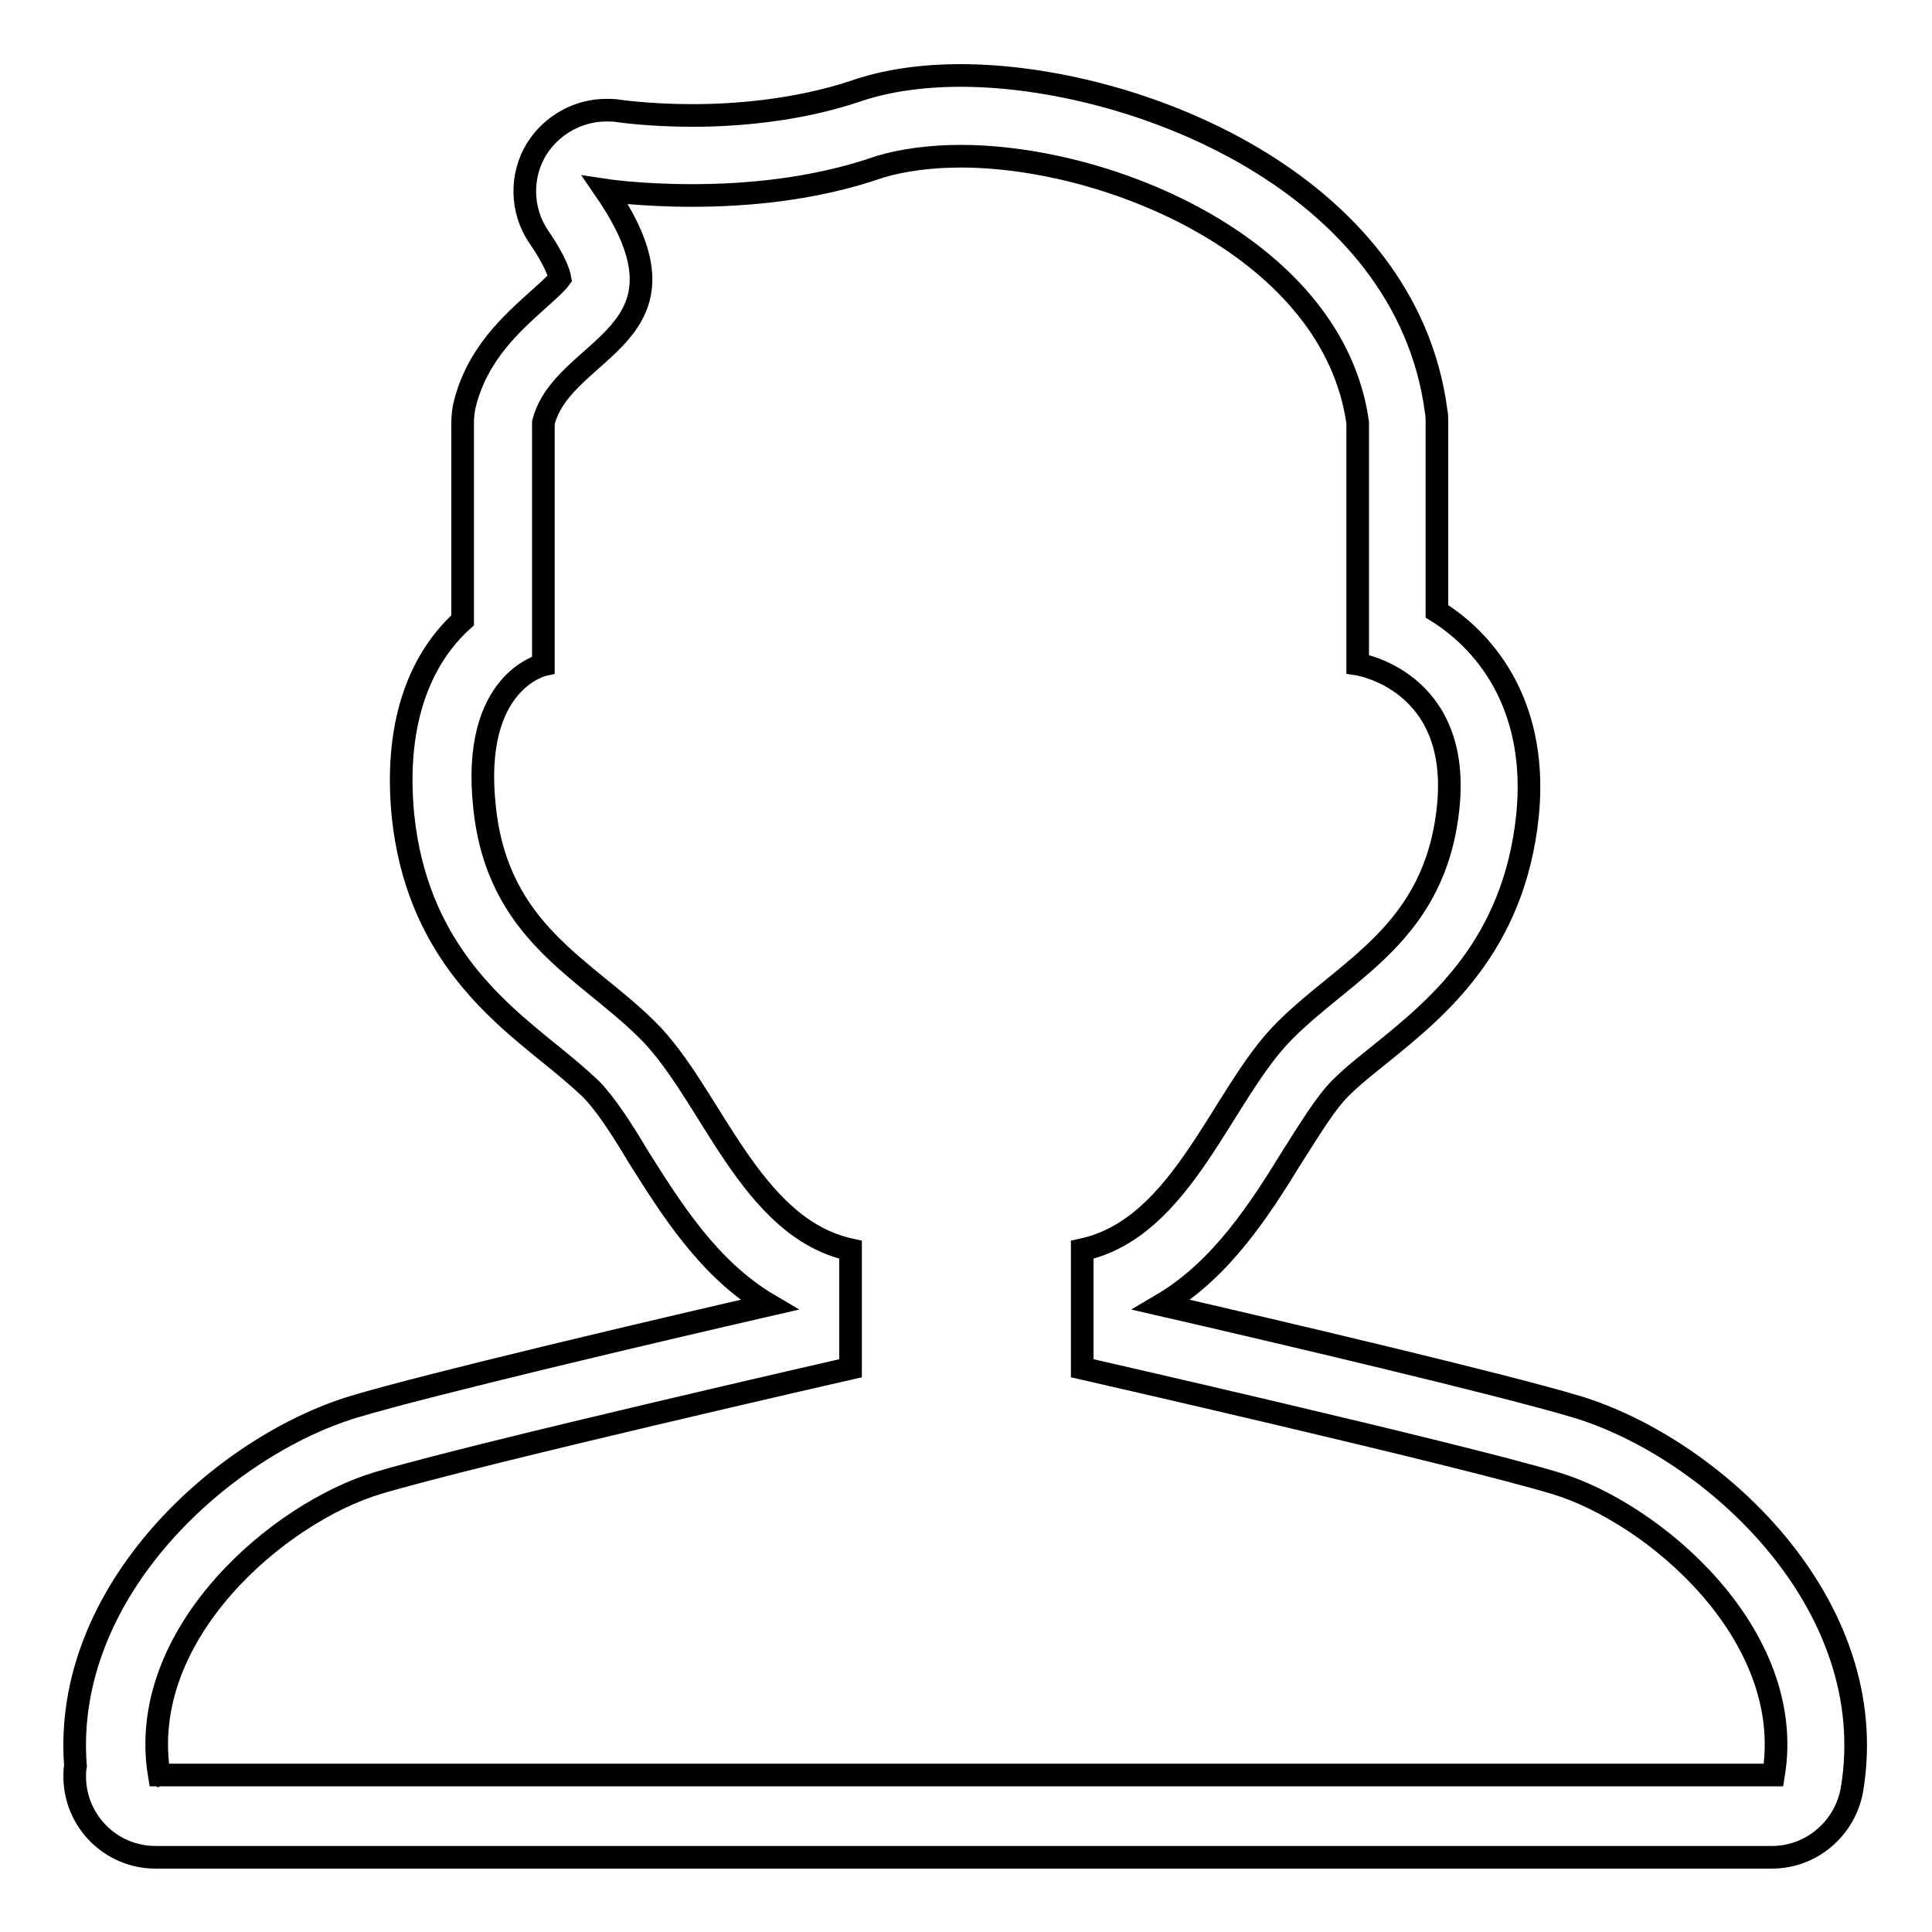
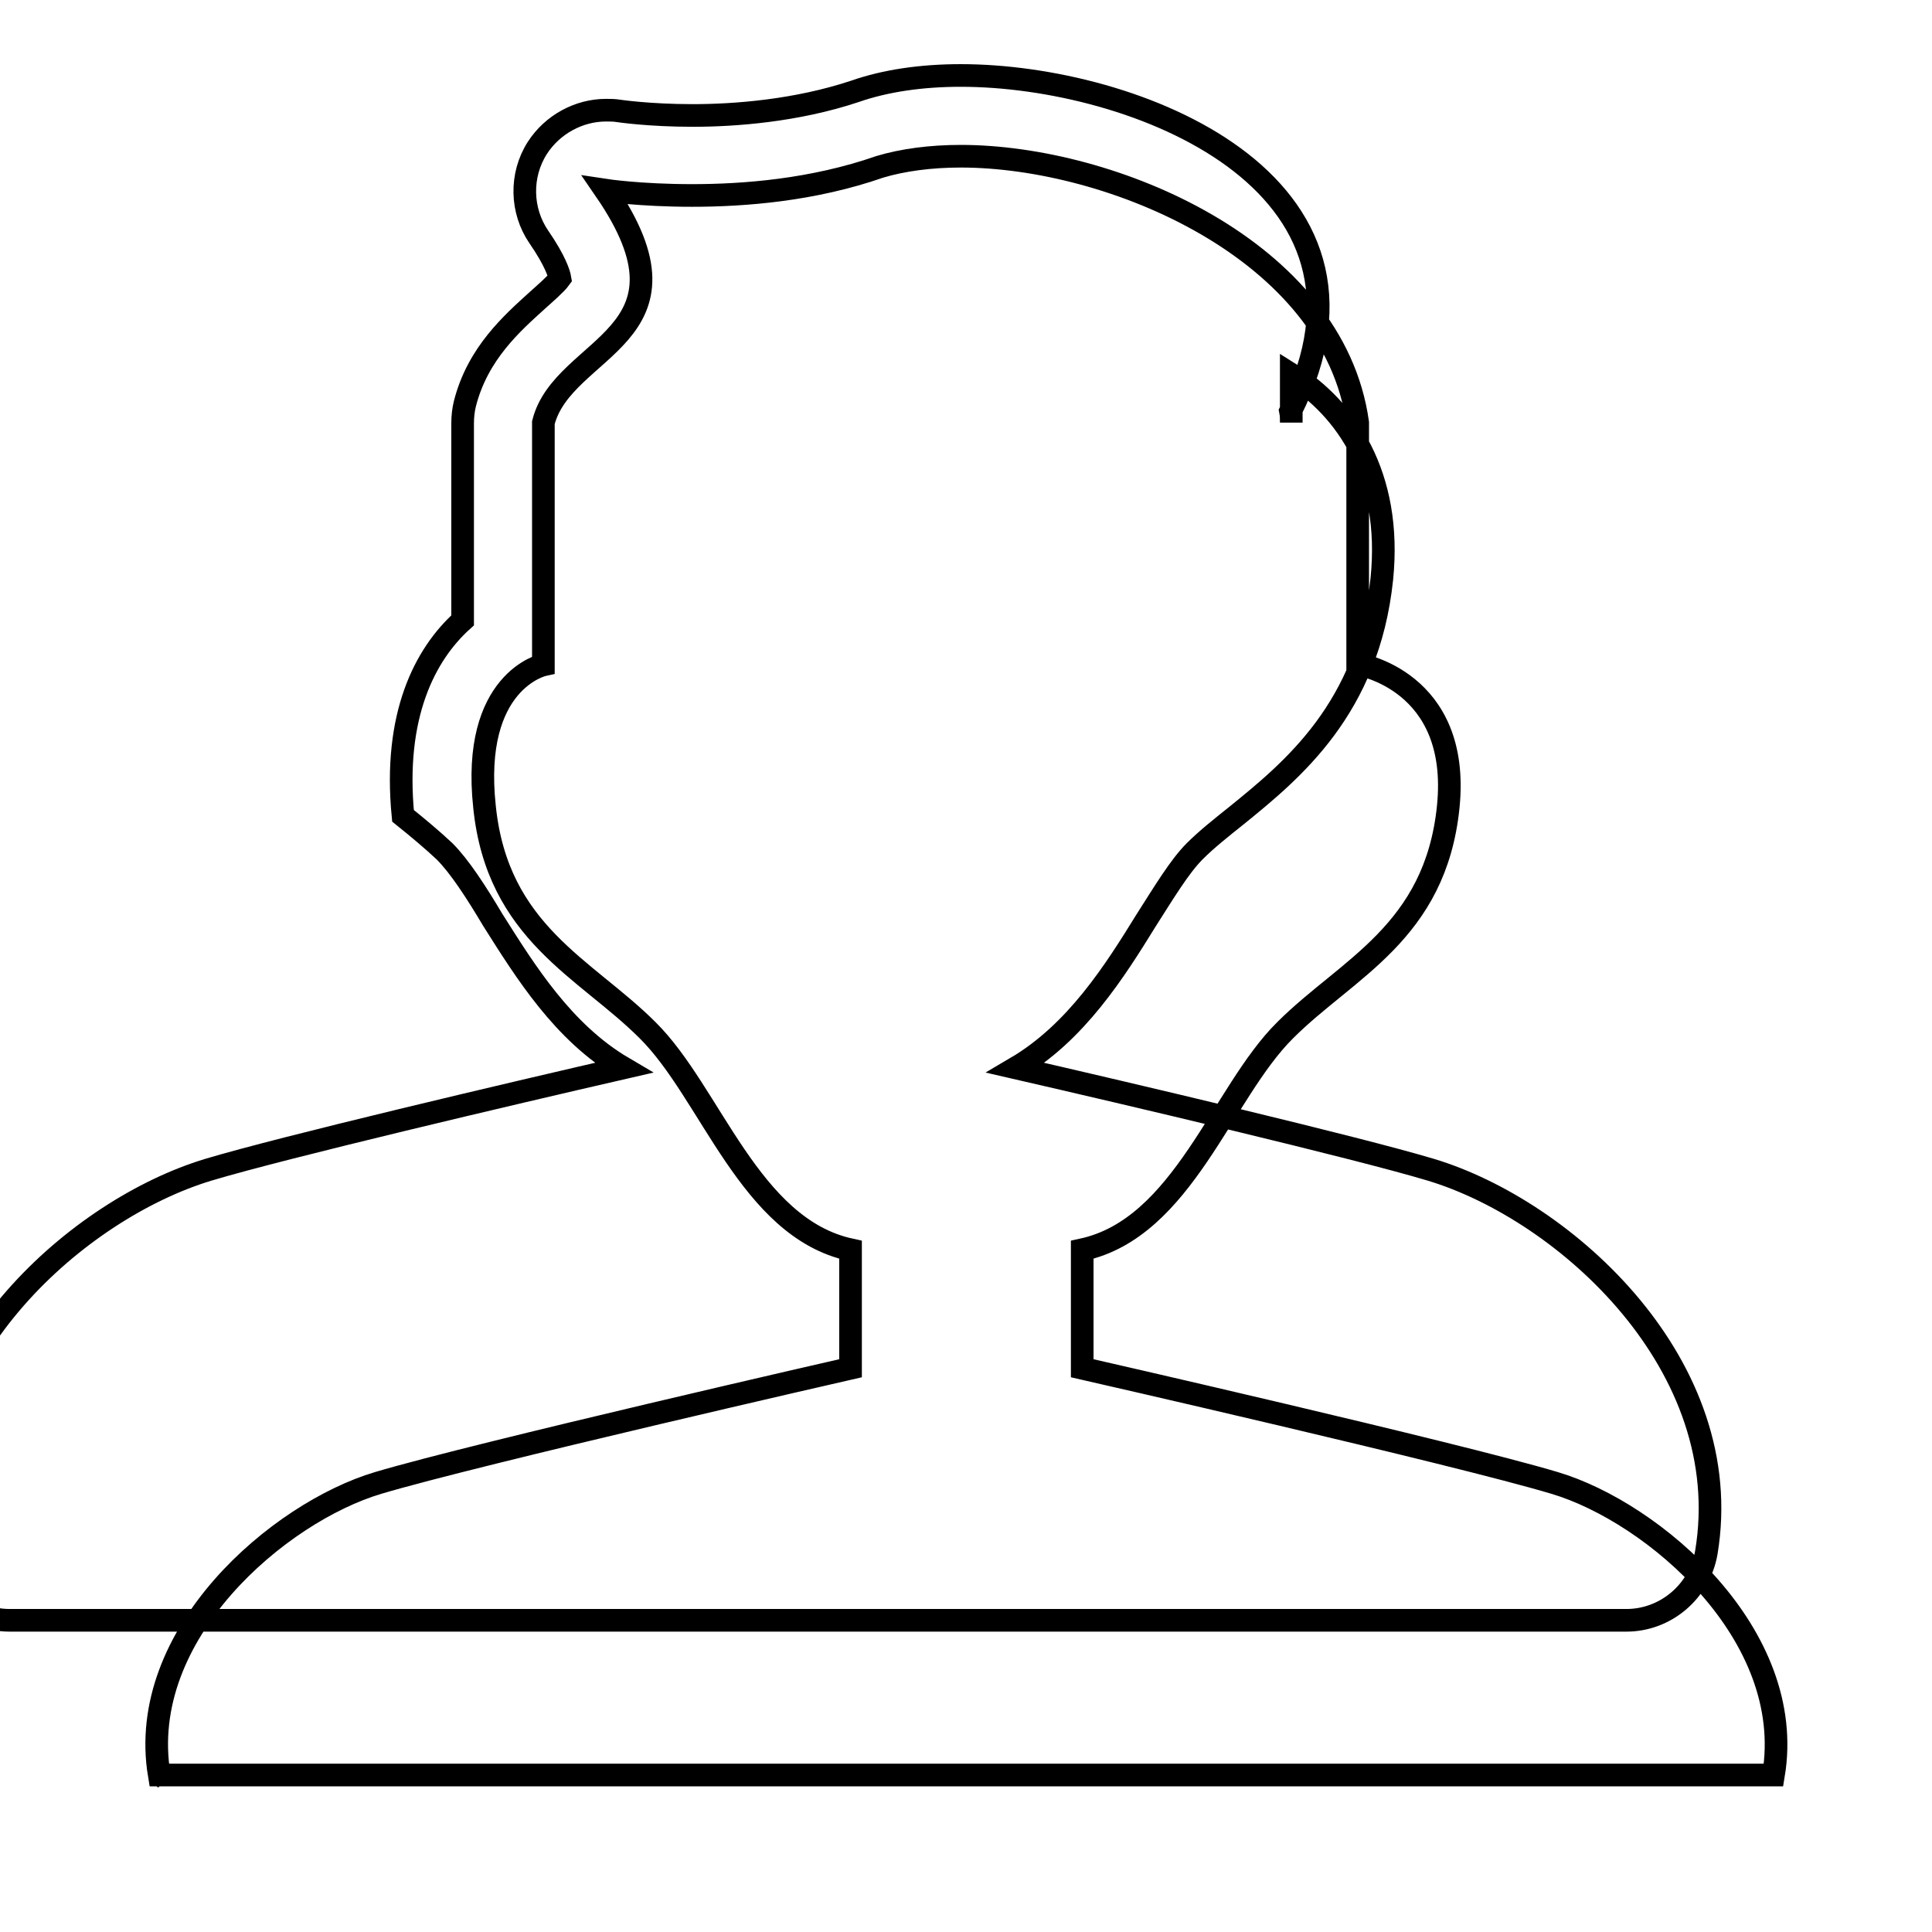
<svg xmlns="http://www.w3.org/2000/svg" version="1.1" x="0px" y="0px" viewBox="0 0 256 256" enable-background="new 0 0 256 256" xml:space="preserve">
  <g>
    <g>
-       <path stroke-width="3" fill-opacity="0" stroke="#000000" d="M127.3,20.7c20,0,49.4,12.4,52.6,35.3v32c0,0,13.7,2.1,12,18.9c-1.7,16.7-13.4,21.4-21.6,29.6c-8.4,8.3-13.5,26.2-26.9,29.1v15.7c0,0,49.6,11.3,62.6,15.2c13.1,3.9,32.1,20.1,29,38.7H21.1c-3.1-18.7,15.9-34.8,29-38.7c13.1-3.9,62.6-15.2,62.6-15.2v-15.7c-13.4-2.9-18.5-20.8-26.9-29.1c-8.2-8.2-19.9-12.9-21.6-29.6C62.4,90.2,72,88.1,72,88.1V56c2.6-10.3,21.6-11.3,8.2-30.8c0,0,4.6,0.7,11.5,0.7s16-0.7,24.9-3.8C119.6,21.2,123.3,20.7,127.3,20.7 M21.1,235.3h-0.3H21.1 M127.3,10c-5.2,0-10,0.7-14,2.1c-7.8,2.6-16,3.2-21.5,3.2c-5.8,0-9.8-0.6-9.8-0.6c-0.6-0.1-1.1-0.1-1.7-0.1c-3.6,0-7.1,1.9-9.1,5c-2.3,3.6-2.2,8.3,0.2,11.8c2.2,3.2,2.7,4.9,2.8,5.5c-0.5,0.7-2,2-3,2.9c-3.3,3-7.9,7-9.6,13.7c-0.2,0.8-0.3,1.7-0.3,2.6v26.1c-5,4.5-9.2,12.6-7.9,25.9c1.8,17.2,11.9,25.4,19.3,31.4c2,1.6,3.9,3.2,5.5,4.7c2,2,4.2,5.4,6.4,9.1c4.3,6.8,9.3,14.9,17.3,19.6v0c-14.8,3.4-45,10.5-55,13.5c-17.2,5.2-38.7,24.3-36.9,47.6c-0.1,0.5-0.1,0.9-0.1,1.4c0,5.9,4.8,10.7,10.7,10.7h0.4h213.8c5.2,0,9.7-3.8,10.6-9c4.1-24.7-18.6-45.3-36.5-50.7c-10-3-40.2-10.1-55-13.5v0c8-4.7,13.1-12.8,17.3-19.6c2.3-3.6,4.4-7.1,6.4-9.1c1.6-1.6,3.5-3.1,5.5-4.7c7.4-6,17.5-14.2,19.3-31.4c1.4-13.8-4.8-22.6-12-27.1V56c0-0.5,0-1-0.1-1.5C186.3,24.1,150.3,10,127.3,10L127.3,10z" />
+       <path stroke-width="3" fill-opacity="0" stroke="#000000" d="M127.3,20.7c20,0,49.4,12.4,52.6,35.3v32c0,0,13.7,2.1,12,18.9c-1.7,16.7-13.4,21.4-21.6,29.6c-8.4,8.3-13.5,26.2-26.9,29.1v15.7c0,0,49.6,11.3,62.6,15.2c13.1,3.9,32.1,20.1,29,38.7H21.1c-3.1-18.7,15.9-34.8,29-38.7c13.1-3.9,62.6-15.2,62.6-15.2v-15.7c-13.4-2.9-18.5-20.8-26.9-29.1c-8.2-8.2-19.9-12.9-21.6-29.6C62.4,90.2,72,88.1,72,88.1V56c2.6-10.3,21.6-11.3,8.2-30.8c0,0,4.6,0.7,11.5,0.7s16-0.7,24.9-3.8C119.6,21.2,123.3,20.7,127.3,20.7 M21.1,235.3h-0.3H21.1 M127.3,10c-5.2,0-10,0.7-14,2.1c-7.8,2.6-16,3.2-21.5,3.2c-5.8,0-9.8-0.6-9.8-0.6c-0.6-0.1-1.1-0.1-1.7-0.1c-3.6,0-7.1,1.9-9.1,5c-2.3,3.6-2.2,8.3,0.2,11.8c2.2,3.2,2.7,4.9,2.8,5.5c-0.5,0.7-2,2-3,2.9c-3.3,3-7.9,7-9.6,13.7c-0.2,0.8-0.3,1.7-0.3,2.6v26.1c-5,4.5-9.2,12.6-7.9,25.9c2,1.6,3.9,3.2,5.5,4.7c2,2,4.2,5.4,6.4,9.1c4.3,6.8,9.3,14.9,17.3,19.6v0c-14.8,3.4-45,10.5-55,13.5c-17.2,5.2-38.7,24.3-36.9,47.6c-0.1,0.5-0.1,0.9-0.1,1.4c0,5.9,4.8,10.7,10.7,10.7h0.4h213.8c5.2,0,9.7-3.8,10.6-9c4.1-24.7-18.6-45.3-36.5-50.7c-10-3-40.2-10.1-55-13.5v0c8-4.7,13.1-12.8,17.3-19.6c2.3-3.6,4.4-7.1,6.4-9.1c1.6-1.6,3.5-3.1,5.5-4.7c7.4-6,17.5-14.2,19.3-31.4c1.4-13.8-4.8-22.6-12-27.1V56c0-0.5,0-1-0.1-1.5C186.3,24.1,150.3,10,127.3,10L127.3,10z" />
    </g>
  </g>
</svg>